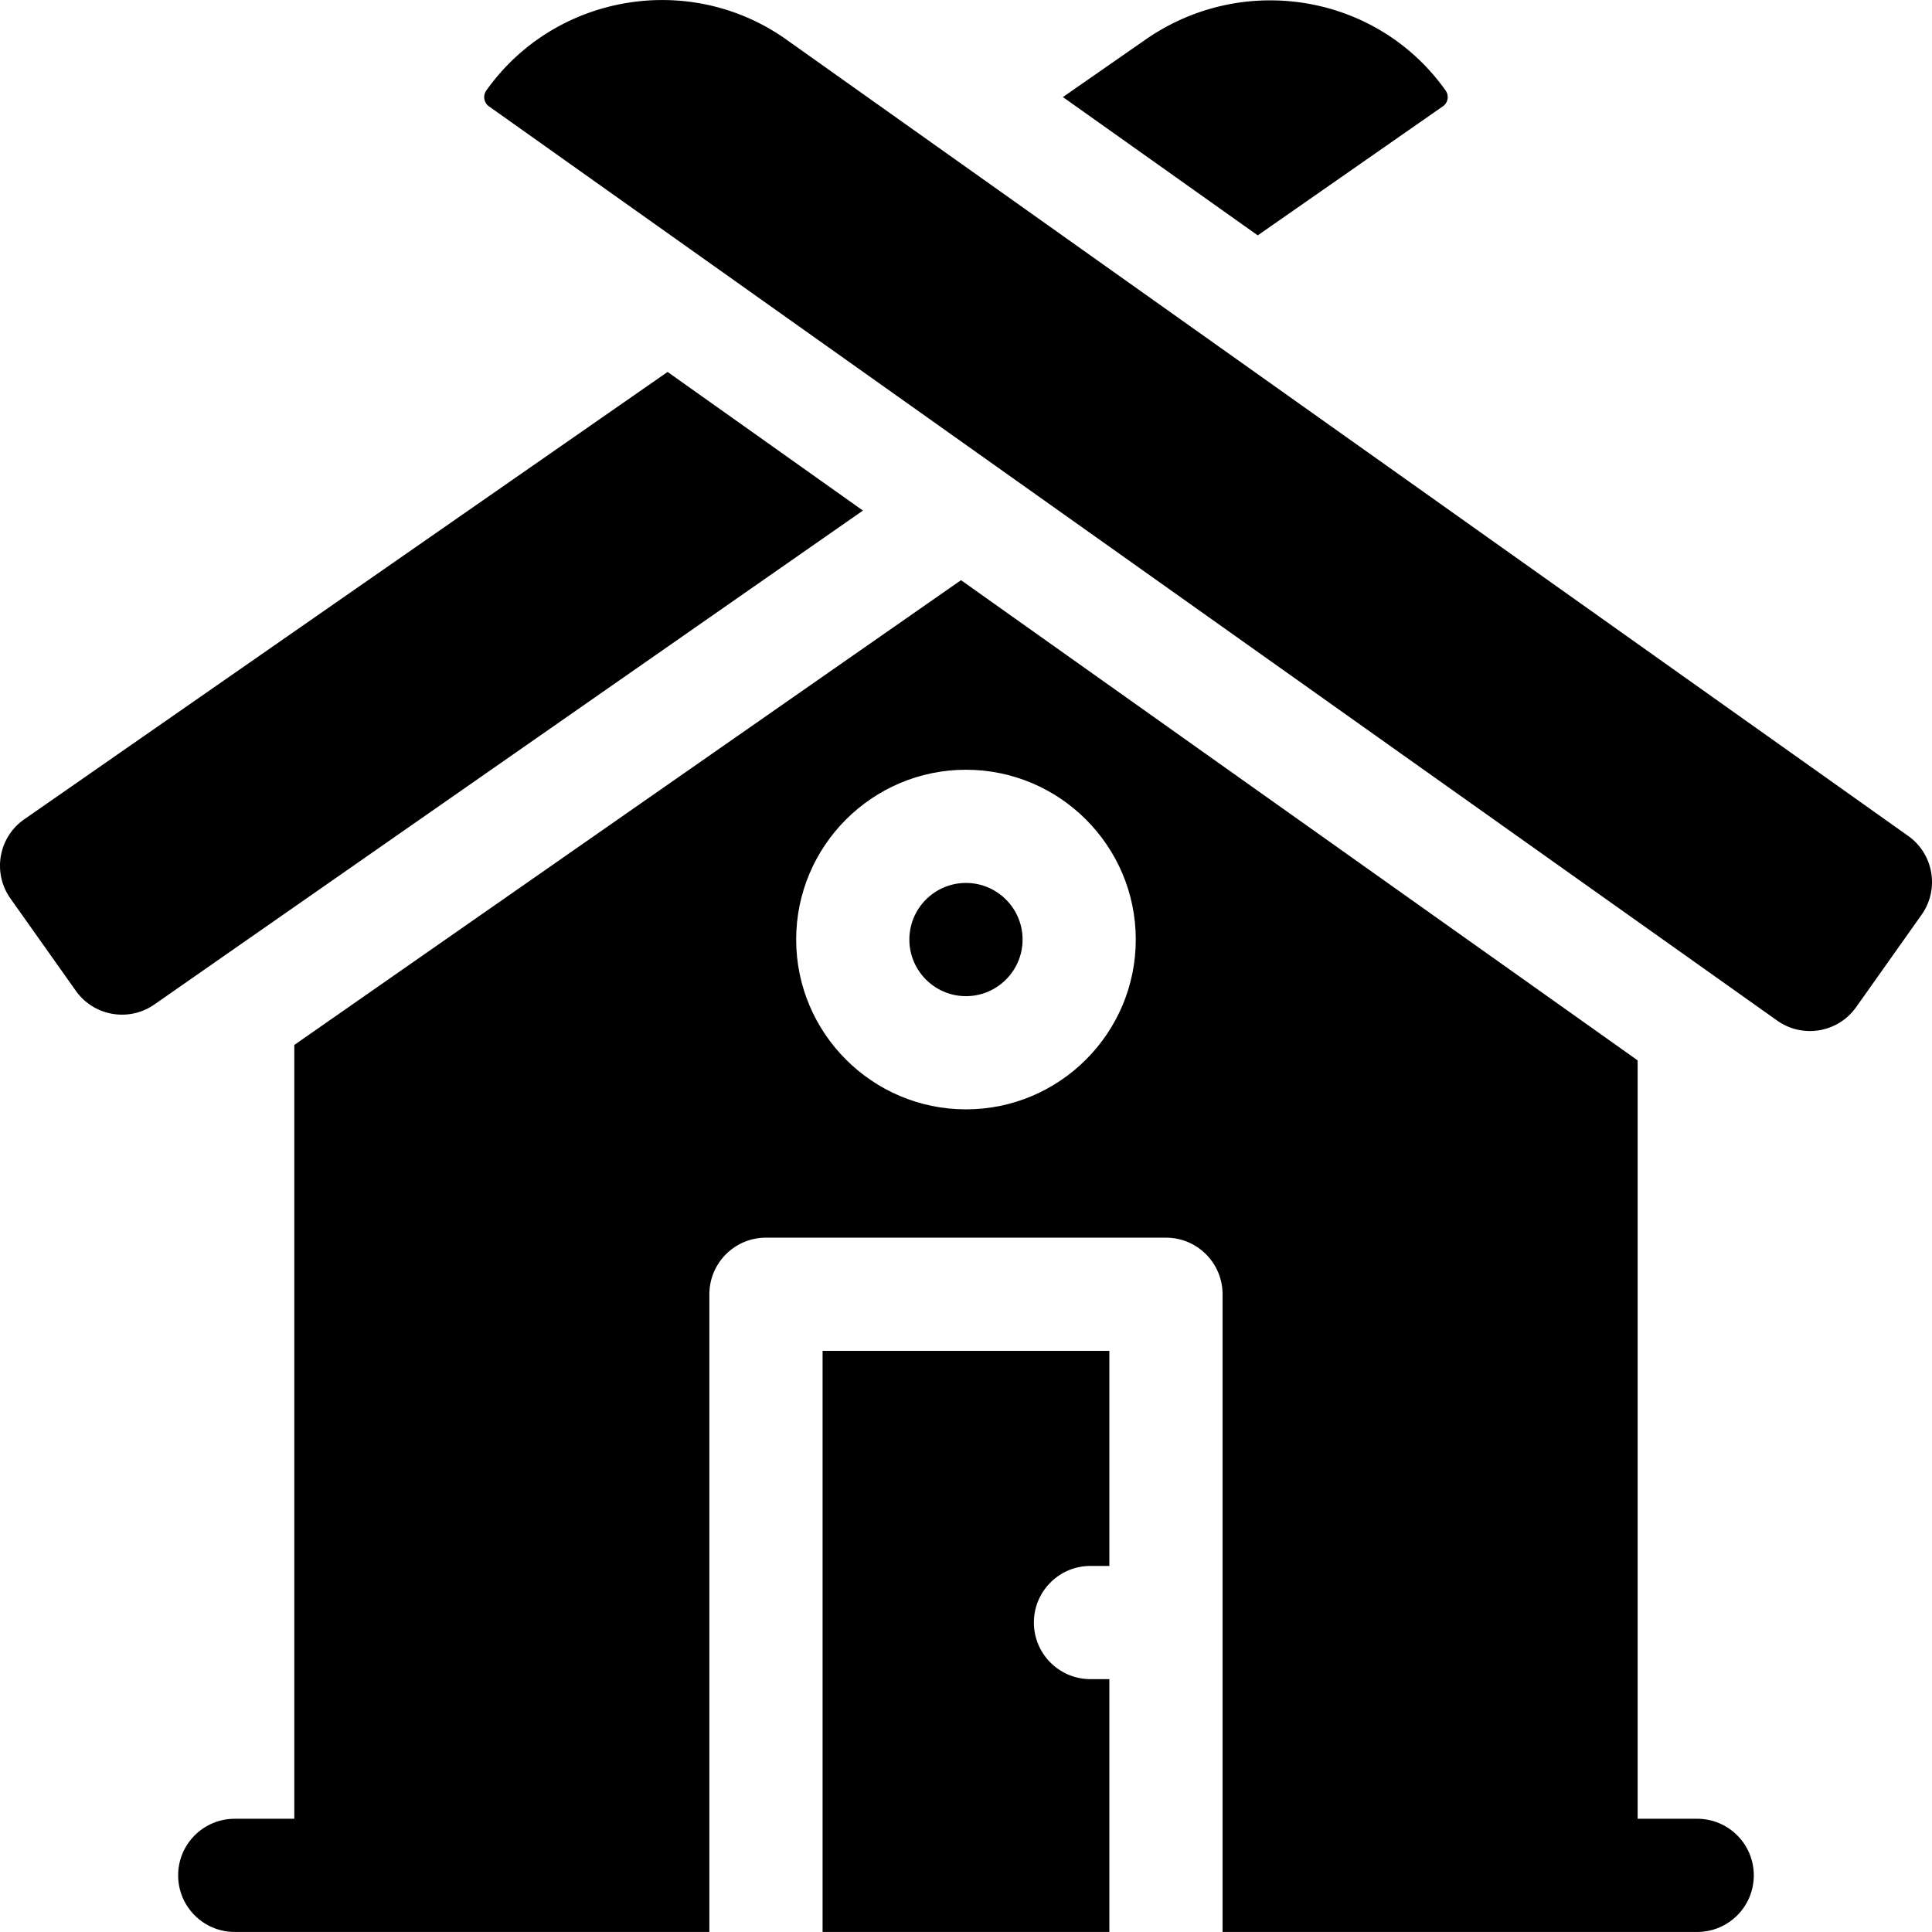
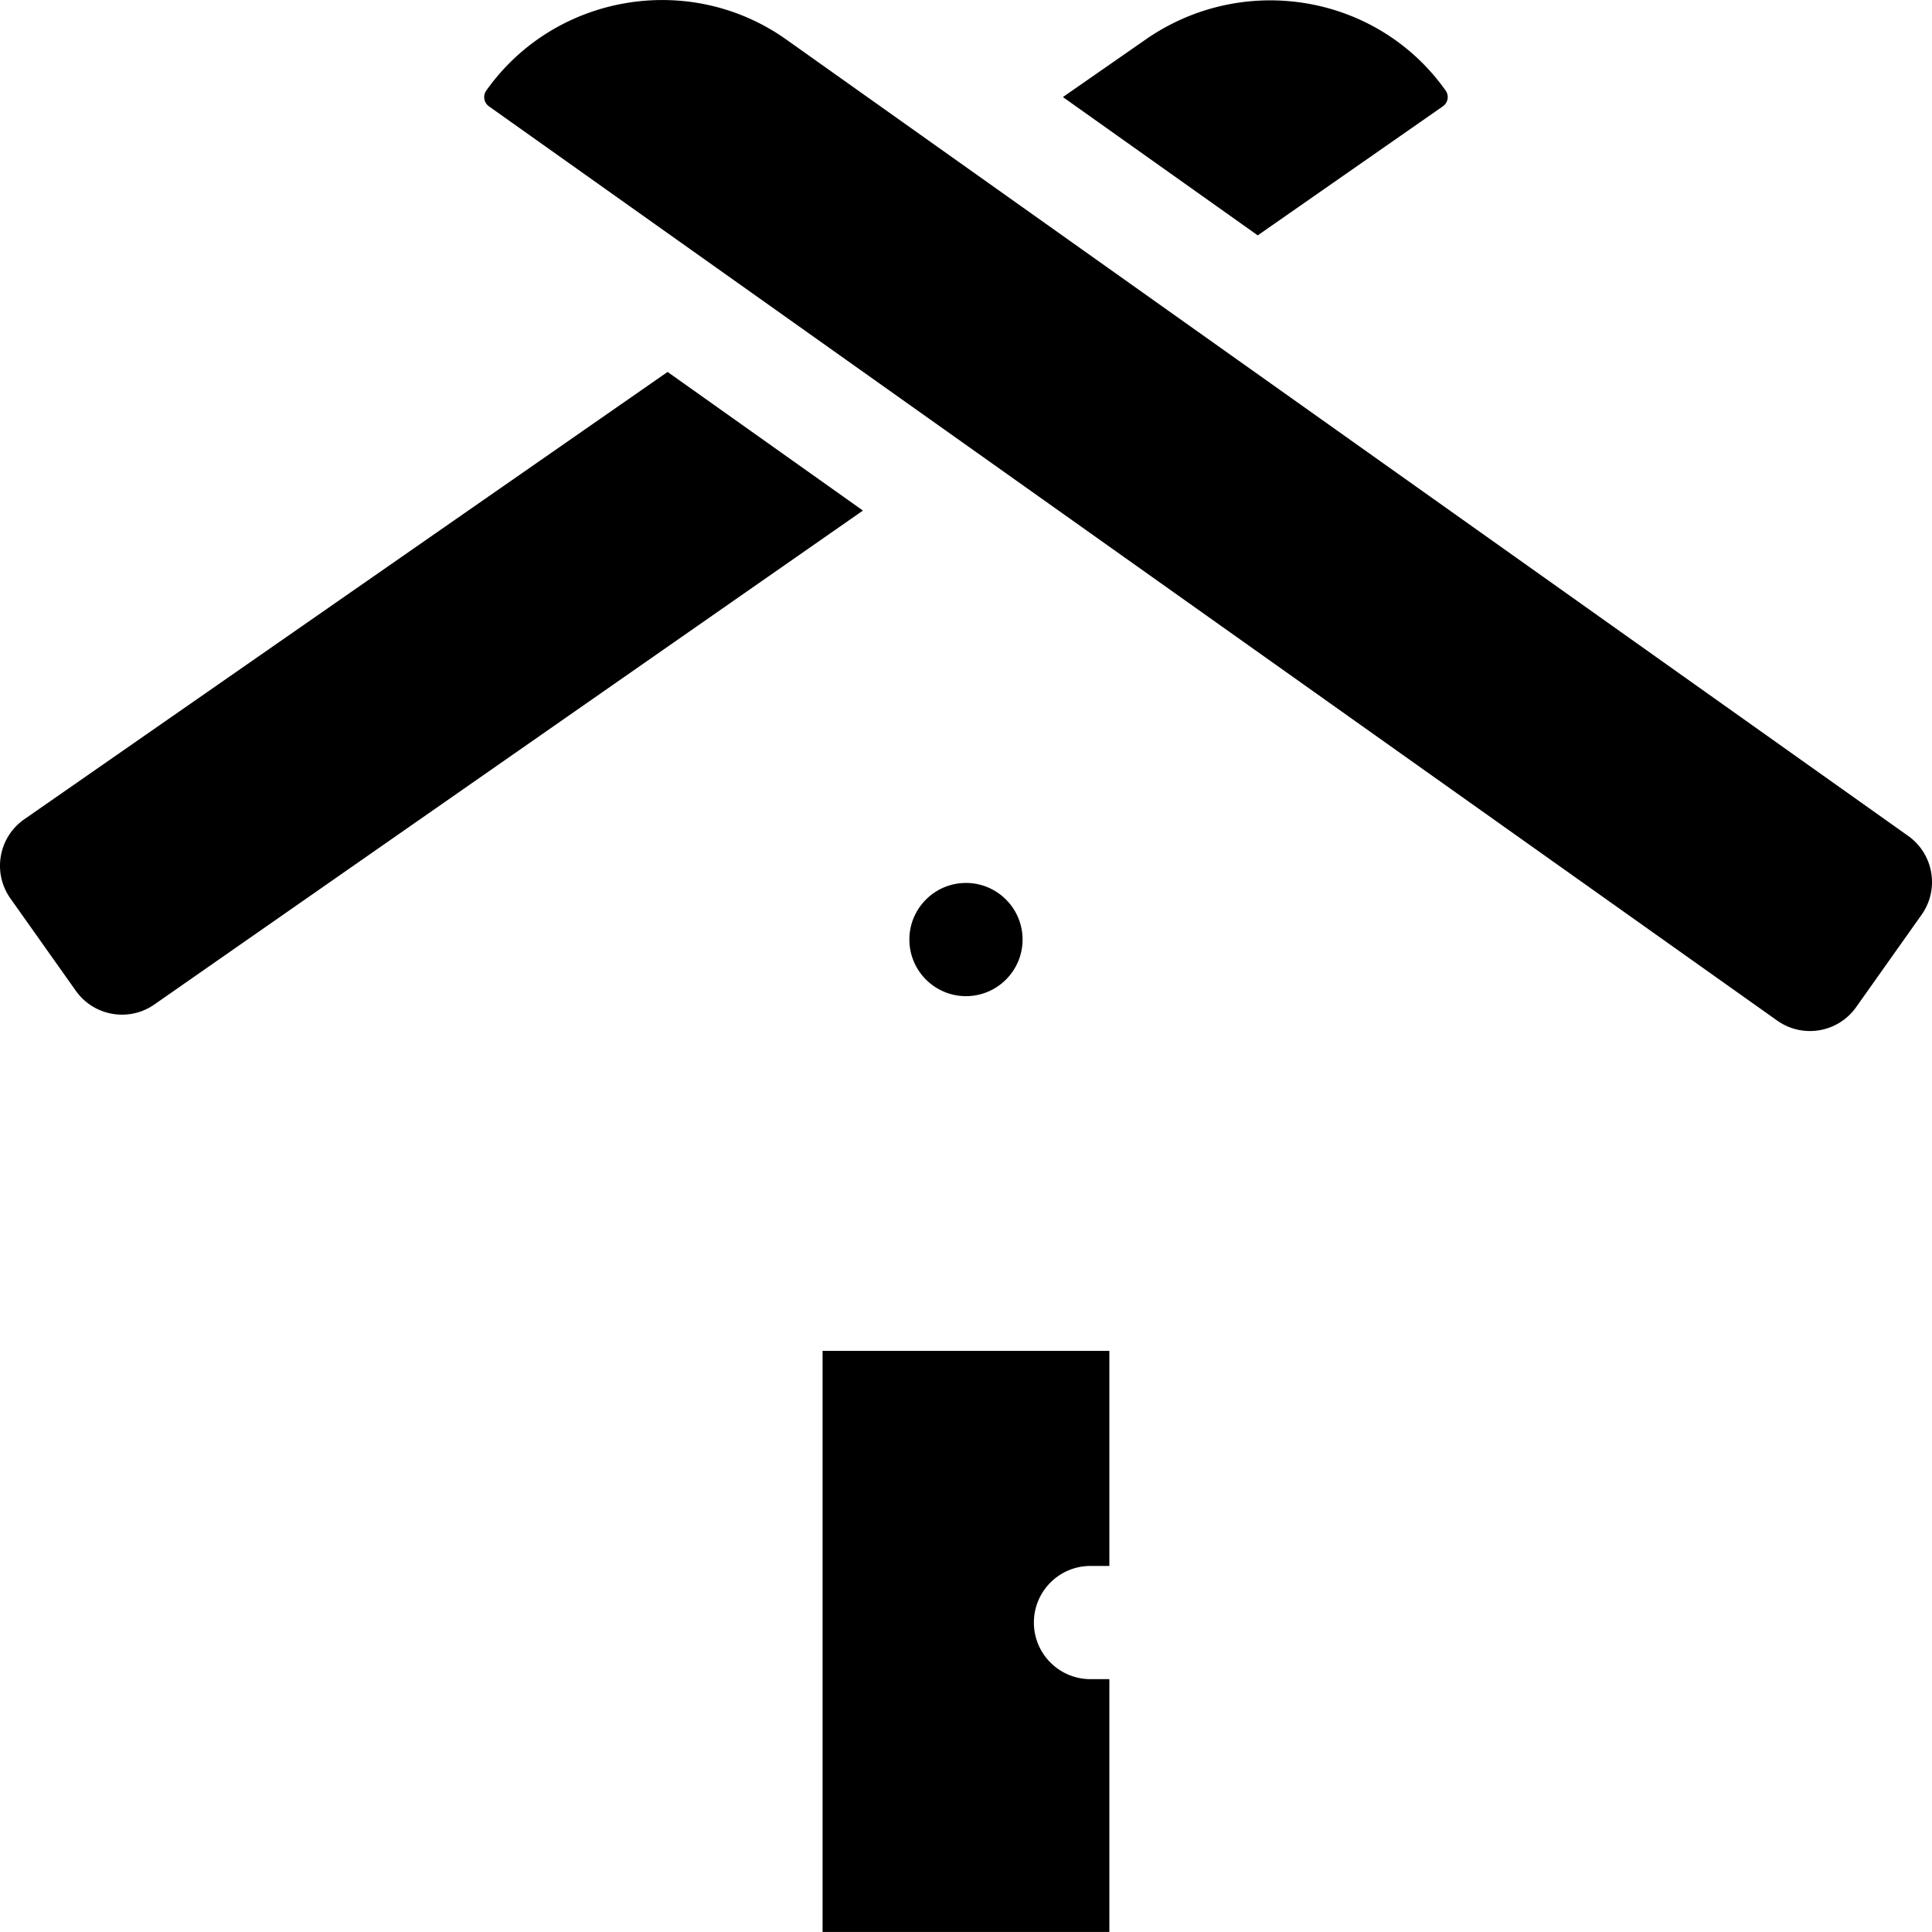
<svg xmlns="http://www.w3.org/2000/svg" version="1.1" width="20" height="20" x="0" y="0" viewBox="0 0 512 512" style="enable-background:new 0 0 512 512" xml:space="preserve" class="">
  <g>
    <path d="M382.389 28.165a2.975 2.975 0 0 0 .727-4.16c-18.146-25.617-53.68-31.47-79.465-13.561L281.68 25.722l51.633 36.652zM176.92 98.568 6.442 217.111c-6.847 4.758-8.5 14.186-3.68 20.989l17.331 24.464c4.762 6.722 14.055 8.346 20.814 3.637l187.78-130.896zM505.671 221.516 208.334 10.445c-25.583-18.128-61.343-12.026-79.467 13.56a2.998 2.998 0 0 0 .713 4.179l341.403 242.289c6.76 4.79 16.123 3.193 20.912-3.568l17.342-24.48c4.79-6.759 3.193-16.12-3.566-20.909zM255.993 233.991c-8.271 0-15 6.729-15 15s6.729 15 15 15 15-6.729 15-15-6.729-15-15-15zM217.992 511.99h76v-66.999h-5c-8.284 0-15-6.716-15-15s6.716-15 15-15h5v-56.999h-76z" fill="#000000" opacity="1" data-original="#000000" class="" />
-     <path d="M449.775 481.99h-15.783V281.008l-179.31-127.254L77.992 276.92v205.07H62.209c-8.284 0-15 6.716-15 15s6.716 15 15 15h125.783V342.992c0-8.284 6.716-15 15-15h106c8.284 0 15 6.716 15 15V511.99h125.783c8.284 0 15-6.716 15-15s-6.715-15-15-15zM255.993 293.991c-24.813 0-45-20.187-45-45s20.187-45 45-45 45 20.187 45 45-20.187 45-45 45z" fill="#000000" opacity="1" data-original="#000000" class="" />
  </g>
</svg>